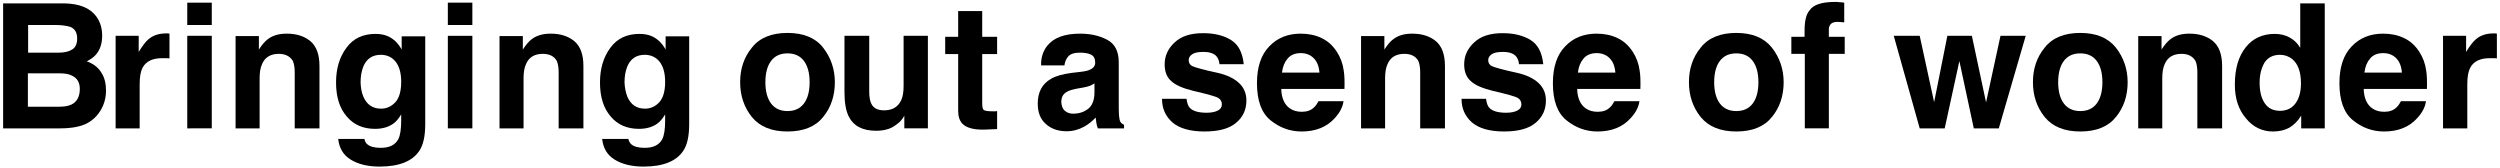
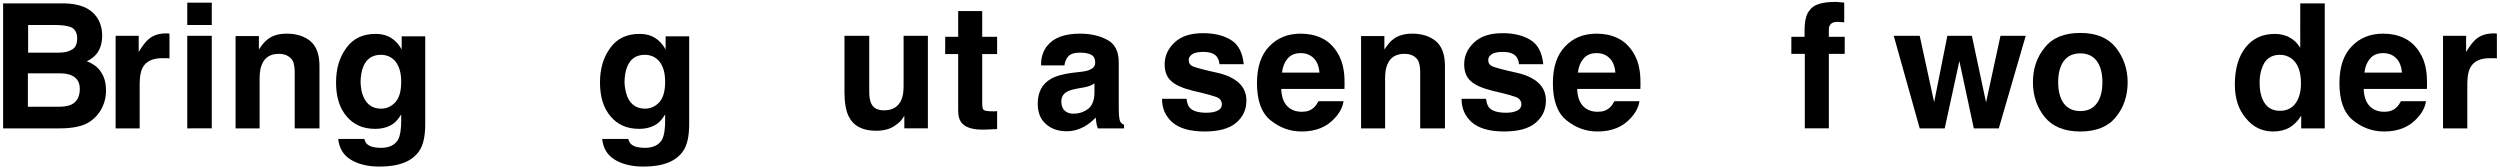
<svg xmlns="http://www.w3.org/2000/svg" version="1.1" id="レイヤー_1" x="0px" y="0px" width="1040px" height="70px" viewBox="0 0 1040 70" style="enable-background:new 0 0 1040 70;" xml:space="preserve">
  <g>
    <path d="M24.9,53.4H1.3v-52h25.3C33,1.5,37.5,3.3,40.1,6.9c1.6,2.2,2.4,4.9,2.4,7.9c0,3.2-0.8,5.7-2.4,7.7c-0.9,1.1-2.2,2.1-4,3   c2.7,1,4.7,2.5,6,4.6c1.4,2.1,2,4.6,2,7.6c0,3.1-0.8,5.8-2.3,8.3c-1,1.6-2.2,3-3.7,4.1c-1.7,1.3-3.6,2.1-5.9,2.6   C30,53.2,27.5,53.4,24.9,53.4z M30,20.6c1.4-0.8,2.1-2.4,2.1-4.6c0-2.4-0.9-4-2.8-4.8c-1.6-0.5-3.7-0.8-6.2-0.8H11.7v11.5h12.8   C26.7,21.9,28.6,21.5,30,20.6z M24.6,30.5h-13v13.9h12.8c2.3,0,4.1-0.3,5.3-0.9c2.3-1.1,3.5-3.3,3.5-6.5c0-2.7-1.1-4.6-3.4-5.6   C28.7,30.8,26.9,30.5,24.6,30.5z" />
    <path d="M67.5,24.2c-4,0-6.8,1.3-8.2,4c-0.8,1.5-1.2,3.8-1.2,6.8v18.4H48.1V14.9h9.6v6.7c1.6-2.6,2.9-4.3,4.1-5.3   c1.9-1.6,4.3-2.4,7.3-2.4c0.2,0,0.3,0,0.5,0s0.4,0,0.9,0.1v10.3c-0.6-0.1-1.2-0.1-1.7-0.1S67.8,24.2,67.5,24.2z" />
    <path d="M88.1,1.1v9.3H77.9V1.1H88.1z M88.1,14.9v38.5H77.9V14.9H88.1z" />
    <path d="M116,22.4c-3.4,0-5.8,1.4-7,4.3c-0.7,1.5-1,3.5-1,5.9v20.8h-10V15h9.7v5.6c1.3-2,2.5-3.4,3.7-4.3c2.1-1.6,4.7-2.3,7.9-2.3   c4,0,7.2,1,9.8,3.1c2.5,2.1,3.8,5.5,3.8,10.4v25.9h-10.3V30c0-2-0.3-3.6-0.8-4.7C120.6,23.4,118.7,22.4,116,22.4z" />
    <path d="M152.9,60.1c1.1,0.9,2.9,1.4,5.5,1.4c3.6,0,6-1.2,7.3-3.6c0.8-1.6,1.2-4.2,1.2-7.8v-2.5c-1,1.6-2,2.9-3.1,3.7   c-2,1.5-4.6,2.3-7.8,2.3c-4.9,0-8.9-1.7-11.8-5.2c-3-3.5-4.4-8.2-4.4-14.1c0-5.7,1.4-10.5,4.3-14.4c2.8-3.9,6.9-5.8,12.1-5.8   c1.9,0,3.6,0.3,5,0.9c2.4,1,4.4,2.9,5.9,5.6v-5.5h9.8v36.5c0,5-0.8,8.7-2.5,11.2c-2.9,4.3-8.4,6.5-16.5,6.5c-4.9,0-8.9-1-12-2.9   c-3.1-1.9-4.8-4.8-5.2-8.6h10.9C151.8,58.8,152.2,59.6,152.9,60.1z M151.2,40.3c1.4,3.2,3.8,4.9,7.3,4.9c2.4,0,4.3-0.9,6-2.7   c1.6-1.8,2.4-4.6,2.4-8.5c0-3.6-0.8-6.4-2.3-8.3s-3.6-2.9-6.2-2.9c-3.5,0-6,1.7-7.3,5c-0.7,1.8-1.1,3.9-1.1,6.5   C150.1,36.5,150.4,38.5,151.2,40.3z" />
-     <path d="M196.5,1.1v9.3h-10.2V1.1H196.5z M196.5,14.9v38.5h-10.2V14.9H196.5z" />
-     <path d="M225.8,22.4c-3.4,0-5.8,1.4-7,4.3c-0.7,1.5-1,3.5-1,5.9v20.8h-10V15h9.7v5.6c1.3-2,2.5-3.4,3.7-4.3   c2.1-1.6,4.7-2.3,7.9-2.3c4,0,7.2,1,9.8,3.1c2.5,2.1,3.8,5.5,3.8,10.4v25.9h-10.3V30c0-2-0.3-3.6-0.8-4.7   C230.5,23.4,228.6,22.4,225.8,22.4z" />
    <path d="M262.7,60.1c1.1,0.9,2.9,1.4,5.5,1.4c3.6,0,6-1.2,7.3-3.6c0.8-1.6,1.2-4.2,1.2-7.8v-2.5c-1,1.6-2,2.9-3.1,3.7   c-2,1.5-4.6,2.3-7.8,2.3c-4.9,0-8.9-1.7-11.8-5.2c-3-3.5-4.4-8.2-4.4-14.1c0-5.7,1.4-10.5,4.3-14.4c2.8-3.9,6.9-5.8,12.1-5.8   c1.9,0,3.6,0.3,5,0.9c2.4,1,4.4,2.9,5.9,5.6v-5.5h9.8v36.5c0,5-0.8,8.7-2.5,11.2c-2.9,4.3-8.4,6.5-16.5,6.5c-4.9,0-8.9-1-12-2.9   c-3.1-1.9-4.8-4.8-5.2-8.6h10.9C261.6,58.8,262.1,59.6,262.7,60.1z M261,40.3c1.4,3.2,3.8,4.9,7.3,4.9c2.4,0,4.3-0.9,6-2.7   c1.6-1.8,2.4-4.6,2.4-8.5c0-3.6-0.8-6.4-2.3-8.3s-3.6-2.9-6.2-2.9c-3.5,0-6,1.7-7.3,5c-0.7,1.8-1.1,3.9-1.1,6.5   C259.9,36.5,260.3,38.5,261,40.3z" />
-     <path d="M342.4,19.8c3.2,4.1,4.9,8.9,4.9,14.4c0,5.6-1.6,10.5-4.9,14.5c-3.2,4-8.2,6-14.8,6s-11.5-2-14.8-6   c-3.2-4-4.9-8.8-4.9-14.5c0-5.6,1.6-10.4,4.9-14.4c3.2-4.1,8.2-6.1,14.8-6.1S339.2,15.7,342.4,19.8z M327.6,22.2   c-2.9,0-5.2,1-6.8,3.1c-1.6,2.1-2.4,5.1-2.4,8.9s0.8,6.8,2.4,8.9c1.6,2.1,3.9,3.1,6.8,3.1s5.2-1,6.8-3.1s2.4-5.1,2.4-8.9   s-0.8-6.8-2.4-8.9C332.8,23.2,330.5,22.2,327.6,22.2z" />
    <path d="M376.3,48c-0.1,0.1-0.3,0.5-0.7,1.1c-0.4,0.6-0.8,1.1-1.3,1.6c-1.6,1.4-3.1,2.4-4.6,2.9c-1.5,0.5-3.2,0.8-5.2,0.8   c-5.7,0-9.5-2-11.5-6.1c-1.1-2.3-1.7-5.6-1.7-10V14.9h10.3v23.2c0,2.2,0.3,3.8,0.8,4.9c0.9,2,2.7,2.9,5.4,2.9   c3.4,0,5.8-1.4,7.1-4.2c0.7-1.5,1-3.5,1-6V14.9H386v38.5h-9.8V48z" />
    <path d="M414.8,46.2v7.5l-4.8,0.2c-4.8,0.2-8-0.7-9.7-2.5c-1.1-1.2-1.7-2.9-1.7-5.3V22.5h-5.4v-7.2h5.4V4.6h10v10.7h6.2v7.2h-6.2   v20.3c0,1.6,0.2,2.6,0.6,2.9c0.4,0.4,1.6,0.6,3.7,0.6c0.3,0,0.6,0,1,0C414.1,46.3,414.5,46.3,414.8,46.2z" />
    <path d="M435.6,19.1c2.7-3.4,7.2-5.1,13.7-5.1c4.2,0,8,0.8,11.2,2.5c3.3,1.7,4.9,4.8,4.9,9.5v17.6c0,1.2,0,2.7,0.1,4.4   c0.1,1.3,0.3,2.2,0.6,2.7c0.3,0.5,0.8,0.9,1.5,1.2v1.5h-10.9c-0.3-0.8-0.5-1.5-0.6-2.2c-0.1-0.7-0.2-1.5-0.3-2.3   c-1.4,1.5-3,2.8-4.8,3.8c-2.2,1.2-4.6,1.9-7.3,1.9c-3.5,0-6.4-1-8.6-3c-2.3-2-3.4-4.8-3.4-8.5c0-4.7,1.8-8.2,5.5-10.3   c2-1.2,4.9-2,8.8-2.5l3.4-0.4c1.9-0.2,3.2-0.5,4-0.9c1.4-0.6,2.2-1.6,2.2-2.9c0-1.6-0.5-2.7-1.6-3.3c-1.1-0.6-2.7-0.9-4.8-0.9   c-2.4,0-4.1,0.6-5,1.8c-0.7,0.9-1.2,2-1.4,3.5h-9.7C433,24,433.9,21.3,435.6,19.1z M443,46.1c0.9,0.8,2.1,1.2,3.5,1.2   c2.2,0,4.2-0.6,6-1.9c1.8-1.3,2.8-3.6,2.8-7v-3.7c-0.6,0.4-1.3,0.7-1.9,1c-0.6,0.2-1.5,0.5-2.7,0.7l-2.3,0.4   c-2.1,0.4-3.6,0.8-4.6,1.4c-1.6,0.9-2.3,2.3-2.3,4.3C441.6,44.1,442.1,45.4,443,46.1z" />
    <path d="M512.2,16.7c3,1.9,4.7,5.2,5.2,10h-10.1c-0.1-1.3-0.5-2.3-1.1-3.1c-1.1-1.4-3-2-5.6-2c-2.2,0-3.7,0.3-4.7,1   s-1.4,1.5-1.4,2.4c0,1.2,0.5,2,1.5,2.5c1,0.5,4.5,1.5,10.5,2.8c4,0.9,7,2.4,9,4.3c2,1.9,3,4.3,3,7.2c0,3.8-1.4,6.9-4.3,9.3   c-2.8,2.4-7.2,3.6-13.1,3.6c-6,0-10.5-1.3-13.4-3.8c-2.9-2.6-4.3-5.8-4.3-9.8h10.2c0.2,1.8,0.7,3.1,1.4,3.8c1.2,1.3,3.6,2,6.9,2   c2,0,3.5-0.3,4.7-0.9s1.7-1.5,1.7-2.6c0-1.1-0.5-2-1.4-2.6c-0.9-0.6-4.4-1.6-10.5-3c-4.4-1.1-7.4-2.4-9.2-4.1   c-1.8-1.6-2.7-3.9-2.7-6.9c0-3.6,1.4-6.6,4.2-9.2c2.8-2.6,6.7-3.8,11.8-3.8C505.3,13.8,509.2,14.8,512.2,16.7z" />
    <path d="M558.9,42.1c-0.3,2.3-1.4,4.6-3.6,7c-3.3,3.7-7.9,5.6-13.8,5.6c-4.9,0-9.2-1.6-13-4.7s-5.6-8.3-5.6-15.4   c0-6.7,1.7-11.8,5.1-15.3c3.4-3.6,7.8-5.3,13.1-5.3c3.2,0,6.1,0.6,8.6,1.8c2.6,1.2,4.7,3.1,6.4,5.7c1.5,2.3,2.5,4.9,2.9,7.9   c0.3,1.8,0.4,4.3,0.3,7.6H533c0.1,3.9,1.4,6.6,3.6,8.1c1.4,1,3.1,1.4,5,1.4c2.1,0,3.8-0.6,5-1.8c0.7-0.6,1.3-1.5,1.9-2.6H558.9z    M548.9,30.3c-0.2-2.7-1-4.7-2.4-6.1s-3.2-2.1-5.4-2.1c-2.3,0-4.1,0.7-5.4,2.2c-1.3,1.5-2.1,3.4-2.4,5.9H548.9z" />
    <path d="M584.2,22.4c-3.4,0-5.8,1.4-7,4.3c-0.7,1.5-1,3.5-1,5.9v20.8h-10V15h9.7v5.6c1.3-2,2.5-3.4,3.7-4.3   c2.1-1.6,4.7-2.3,7.9-2.3c4,0,7.2,1,9.8,3.1c2.5,2.1,3.8,5.5,3.8,10.4v25.9h-10.3V30c0-2-0.3-3.6-0.8-4.7   C588.9,23.4,587,22.4,584.2,22.4z" />
    <path d="M636.8,16.7c3,1.9,4.7,5.2,5.2,10h-10.1c-0.1-1.3-0.5-2.3-1.1-3.1c-1.1-1.4-3-2-5.6-2c-2.2,0-3.7,0.3-4.7,1   s-1.4,1.5-1.4,2.4c0,1.2,0.5,2,1.5,2.5c1,0.5,4.5,1.5,10.5,2.8c4,0.9,7,2.4,9,4.3c2,1.9,3,4.3,3,7.2c0,3.8-1.4,6.9-4.3,9.3   c-2.8,2.4-7.2,3.6-13.1,3.6c-6,0-10.5-1.3-13.4-3.8c-2.9-2.6-4.3-5.8-4.3-9.8h10.2c0.2,1.8,0.7,3.1,1.4,3.8c1.2,1.3,3.6,2,6.9,2   c2,0,3.5-0.3,4.7-0.9s1.7-1.5,1.7-2.6c0-1.1-0.5-2-1.4-2.6c-0.9-0.6-4.4-1.6-10.5-3c-4.4-1.1-7.4-2.4-9.2-4.1   c-1.8-1.6-2.7-3.9-2.7-6.9c0-3.6,1.4-6.6,4.2-9.2c2.8-2.6,6.7-3.8,11.8-3.8C629.9,13.8,633.8,14.8,636.8,16.7z" />
    <path d="M682,42.1c-0.3,2.3-1.4,4.6-3.6,7c-3.3,3.7-7.9,5.6-13.8,5.6c-4.9,0-9.2-1.6-13-4.7s-5.6-8.3-5.6-15.4   c0-6.7,1.7-11.8,5.1-15.3c3.4-3.6,7.8-5.3,13.1-5.3c3.2,0,6.1,0.6,8.6,1.8c2.6,1.2,4.7,3.1,6.4,5.7c1.5,2.3,2.5,4.9,2.9,7.9   c0.3,1.8,0.4,4.3,0.3,7.6h-26.3c0.1,3.9,1.4,6.6,3.6,8.1c1.4,1,3.1,1.4,5,1.4c2.1,0,3.8-0.6,5-1.8c0.7-0.6,1.3-1.5,1.9-2.6H682z    M672,30.3c-0.2-2.7-1-4.7-2.4-6.1s-3.2-2.1-5.4-2.1c-2.3,0-4.1,0.7-5.4,2.2c-1.3,1.5-2.1,3.4-2.4,5.9H672z" />
-     <path d="M737.1,19.8c3.2,4.1,4.9,8.9,4.9,14.4c0,5.6-1.6,10.5-4.9,14.5c-3.2,4-8.2,6-14.8,6s-11.5-2-14.8-6   c-3.2-4-4.9-8.8-4.9-14.5c0-5.6,1.6-10.4,4.9-14.4c3.2-4.1,8.2-6.1,14.8-6.1S733.8,15.7,737.1,19.8z M722.3,22.2   c-2.9,0-5.2,1-6.8,3.1c-1.6,2.1-2.4,5.1-2.4,8.9s0.8,6.8,2.4,8.9c1.6,2.1,3.9,3.1,6.8,3.1s5.2-1,6.8-3.1s2.4-5.1,2.4-8.9   s-0.8-6.8-2.4-8.9C727.5,23.2,725.2,22.2,722.3,22.2z" />
    <path d="M767.2,1.1v8.2c-0.6-0.1-1.5-0.1-2.8-0.2c-1.3,0-2.2,0.3-2.8,0.9c-0.5,0.6-0.8,1.3-0.8,2.1v3.2h6.6v7.1h-6.6v31h-10v-31   h-5.6v-7.1h5.5v-2.5c0-4.1,0.7-7,2.1-8.5c1.5-2.3,5-3.5,10.6-3.5c0.6,0,1.2,0,1.7,0.1C765.6,0.9,766.3,1,767.2,1.1z" />
    <path d="M821.1,53.4l-6-28l-6.1,28h-10.4l-10.8-38.5h10.8l6,27.6l5.5-27.6h10.2l5.9,27.7l6-27.7h10.5l-11.2,38.5H821.1z" />
    <path d="M880.2,19.8c3.2,4.1,4.9,8.9,4.9,14.4c0,5.6-1.6,10.5-4.9,14.5c-3.2,4-8.2,6-14.8,6s-11.5-2-14.8-6   c-3.2-4-4.9-8.8-4.9-14.5c0-5.6,1.6-10.4,4.9-14.4c3.2-4.1,8.2-6.1,14.8-6.1S876.9,15.7,880.2,19.8z M865.4,22.2   c-2.9,0-5.2,1-6.8,3.1c-1.6,2.1-2.4,5.1-2.4,8.9s0.8,6.8,2.4,8.9c1.6,2.1,3.9,3.1,6.8,3.1s5.2-1,6.8-3.1s2.4-5.1,2.4-8.9   s-0.8-6.8-2.4-8.9C870.6,23.2,868.3,22.2,865.4,22.2z" />
-     <path d="M907.5,22.4c-3.4,0-5.8,1.4-7,4.3c-0.7,1.5-1,3.5-1,5.9v20.8h-10V15h9.7v5.6c1.3-2,2.5-3.4,3.7-4.3   c2.1-1.6,4.7-2.3,7.9-2.3c4,0,7.2,1,9.8,3.1c2.5,2.1,3.8,5.5,3.8,10.4v25.9h-10.3V30c0-2-0.3-3.6-0.8-4.7   C912.1,23.4,910.3,22.4,907.5,22.4z" />
    <path d="M967.1,1.4v52h-9.8v-5.3c-1.4,2.3-3.1,3.9-4.9,5c-1.8,1-4.1,1.6-6.8,1.6c-4.5,0-8.3-1.8-11.3-5.5c-3.1-3.6-4.6-8.3-4.6-14   c0-6.6,1.5-11.7,4.5-15.5c3-3.8,7.1-5.6,12.1-5.6c2.3,0,4.4,0.5,6.2,1.5s3.3,2.4,4.4,4.3V1.4H967.1z M940,34.4   c0,3.6,0.7,6.4,2.1,8.5c1.4,2.1,3.5,3.2,6.4,3.2c2.8,0,5-1.1,6.5-3.2c1.5-2.1,2.2-4.9,2.2-8.2c0-4.7-1.2-8.1-3.6-10.1   c-1.5-1.2-3.2-1.8-5.1-1.8c-2.9,0-5.1,1.1-6.5,3.3C940.7,28.4,940,31.1,940,34.4z" />
    <path d="M1009.2,42.1c-0.3,2.3-1.4,4.6-3.6,7c-3.3,3.7-7.9,5.6-13.8,5.6c-4.9,0-9.2-1.6-13-4.7s-5.6-8.3-5.6-15.4   c0-6.7,1.7-11.8,5.1-15.3c3.4-3.6,7.8-5.3,13.1-5.3c3.2,0,6.1,0.6,8.6,1.8c2.6,1.2,4.7,3.1,6.4,5.7c1.5,2.3,2.5,4.9,2.9,7.9   c0.3,1.8,0.4,4.3,0.3,7.6h-26.3c0.1,3.9,1.4,6.6,3.6,8.1c1.4,1,3.1,1.4,5,1.4c2.1,0,3.8-0.6,5-1.8c0.7-0.6,1.3-1.5,1.9-2.6H1009.2z    M999.2,30.3c-0.2-2.7-1-4.7-2.4-6.1s-3.2-2.1-5.4-2.1c-2.3,0-4.1,0.7-5.4,2.2c-1.3,1.5-2.1,3.4-2.4,5.9H999.2z" />
    <path d="M1035.8,24.2c-4,0-6.8,1.3-8.2,4c-0.8,1.5-1.2,3.8-1.2,6.8v18.4h-10.1V14.9h9.6v6.7c1.6-2.6,2.9-4.3,4.1-5.3   c1.9-1.6,4.3-2.4,7.3-2.4c0.2,0,0.3,0,0.5,0s0.4,0,0.9,0.1v10.3c-0.6-0.1-1.2-0.1-1.7-0.1S1036.1,24.2,1035.8,24.2z" />
  </g>
</svg>